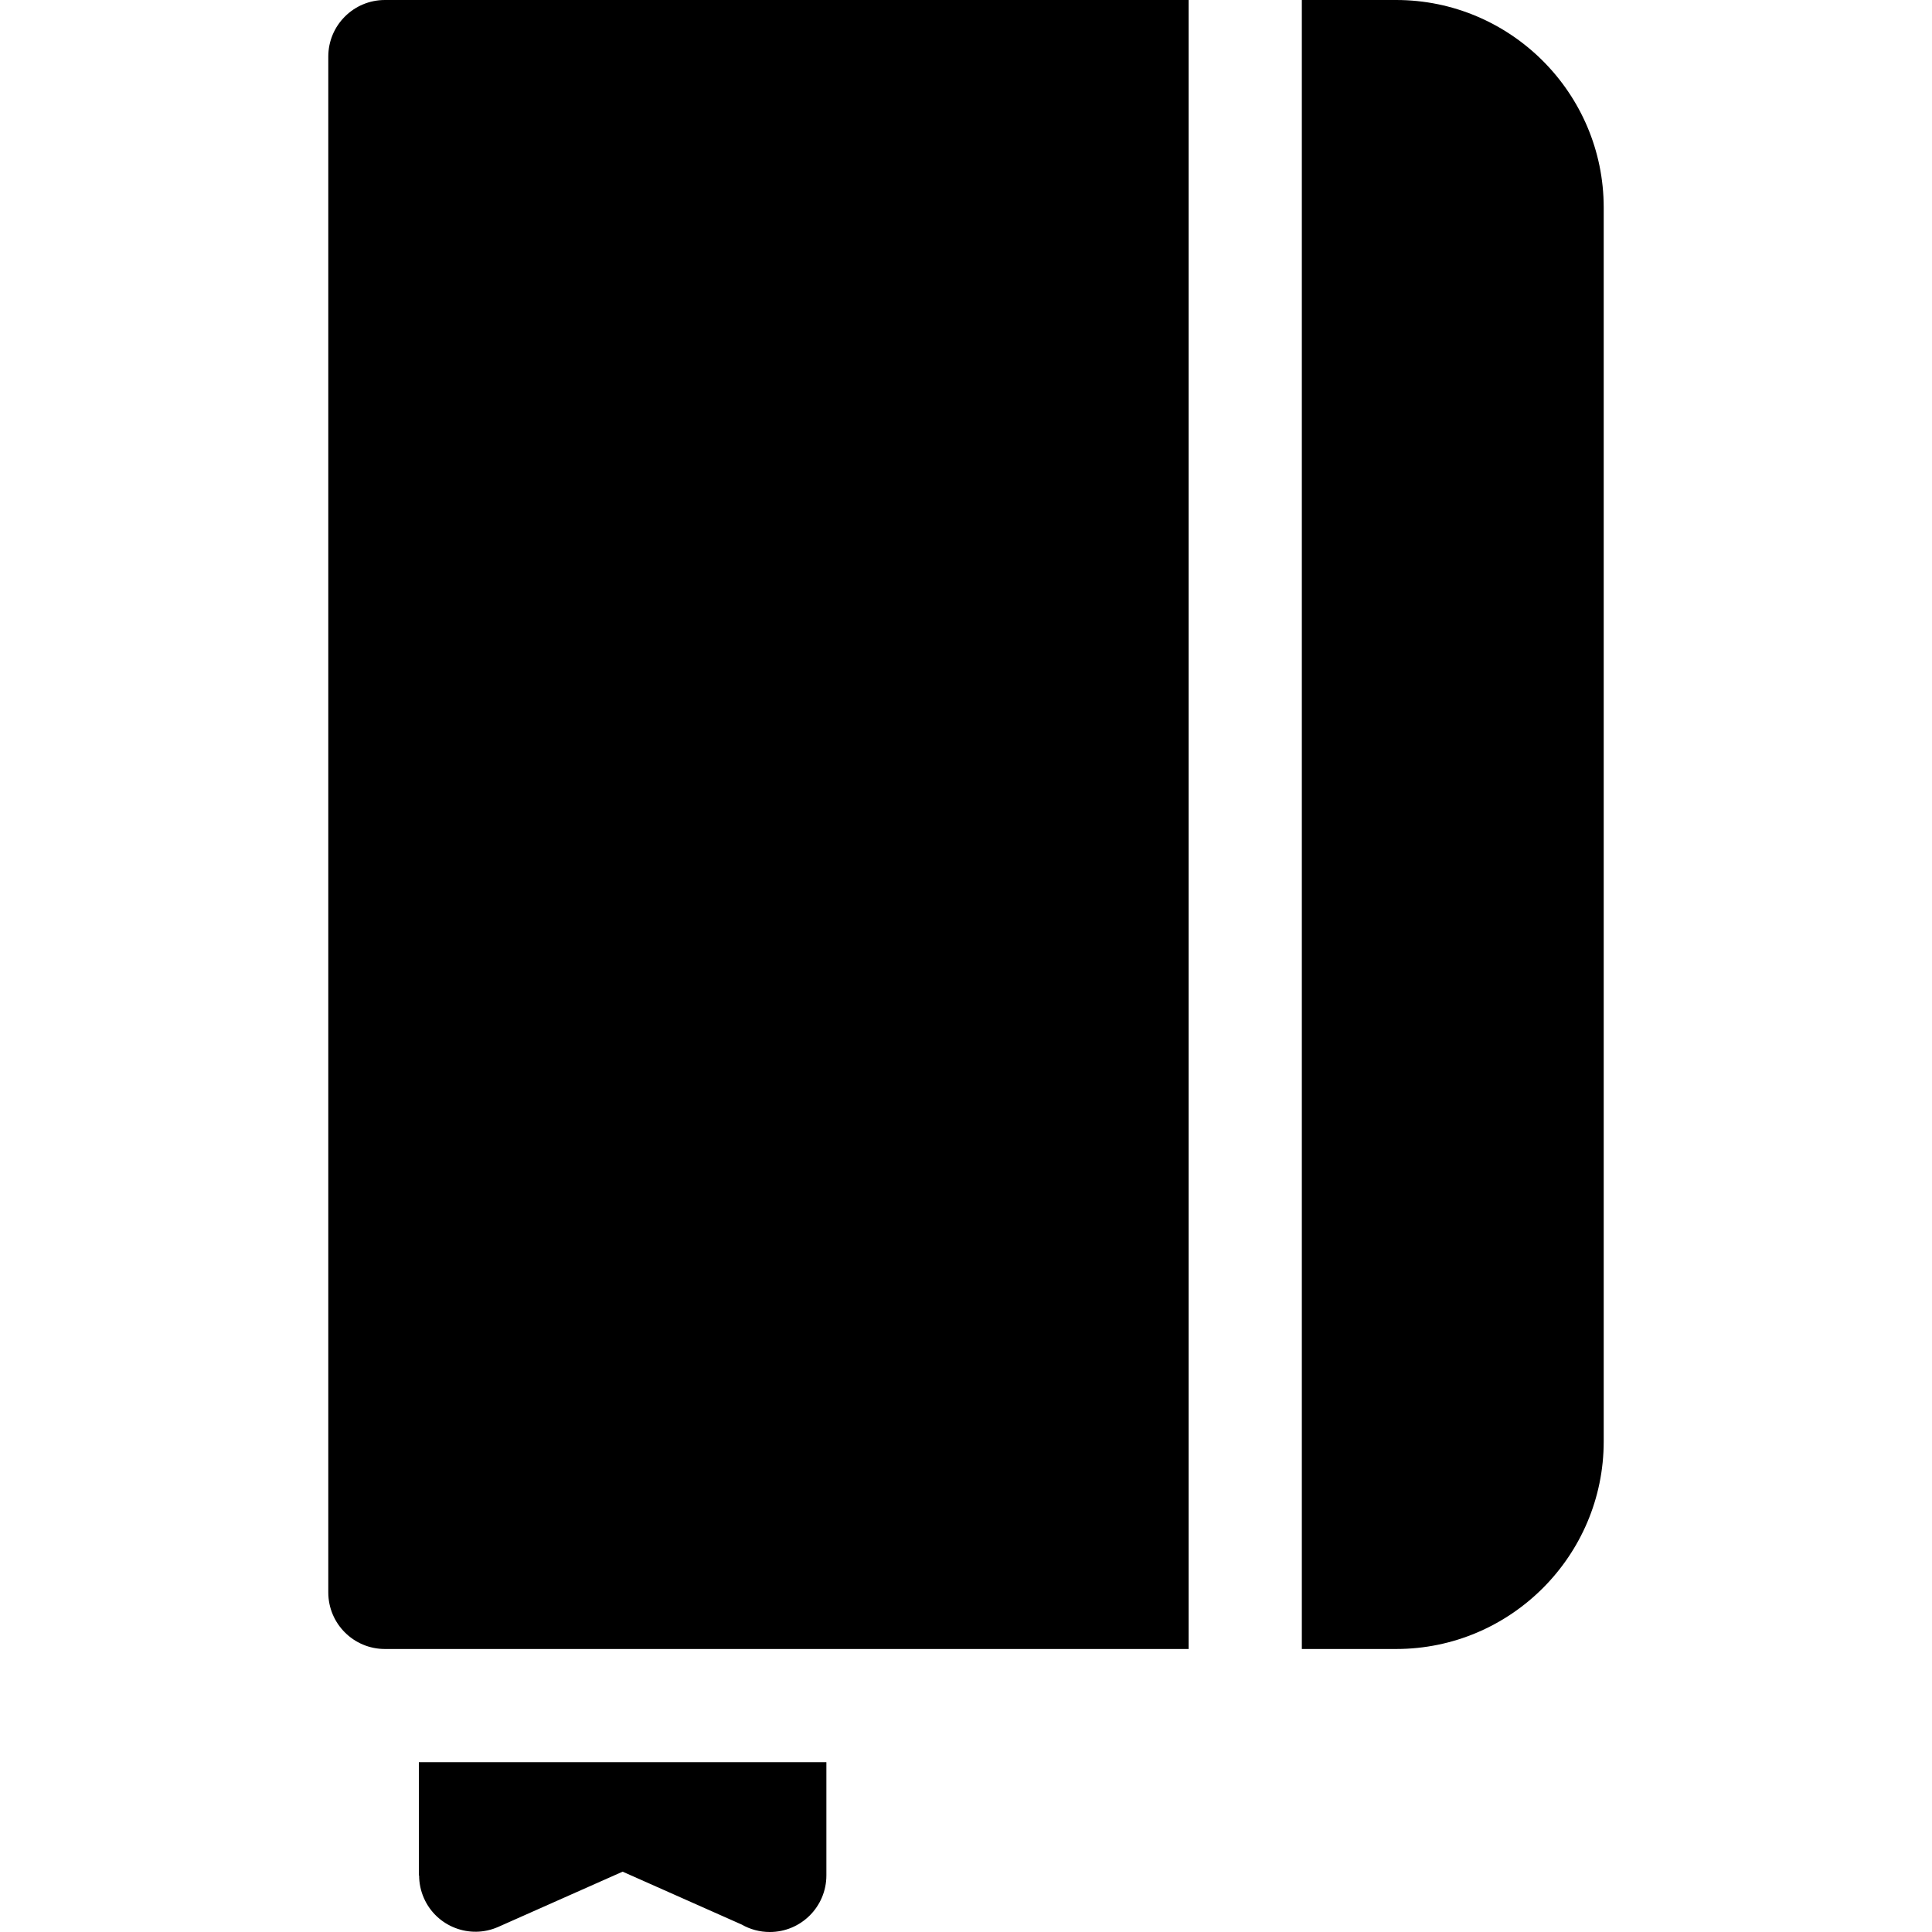
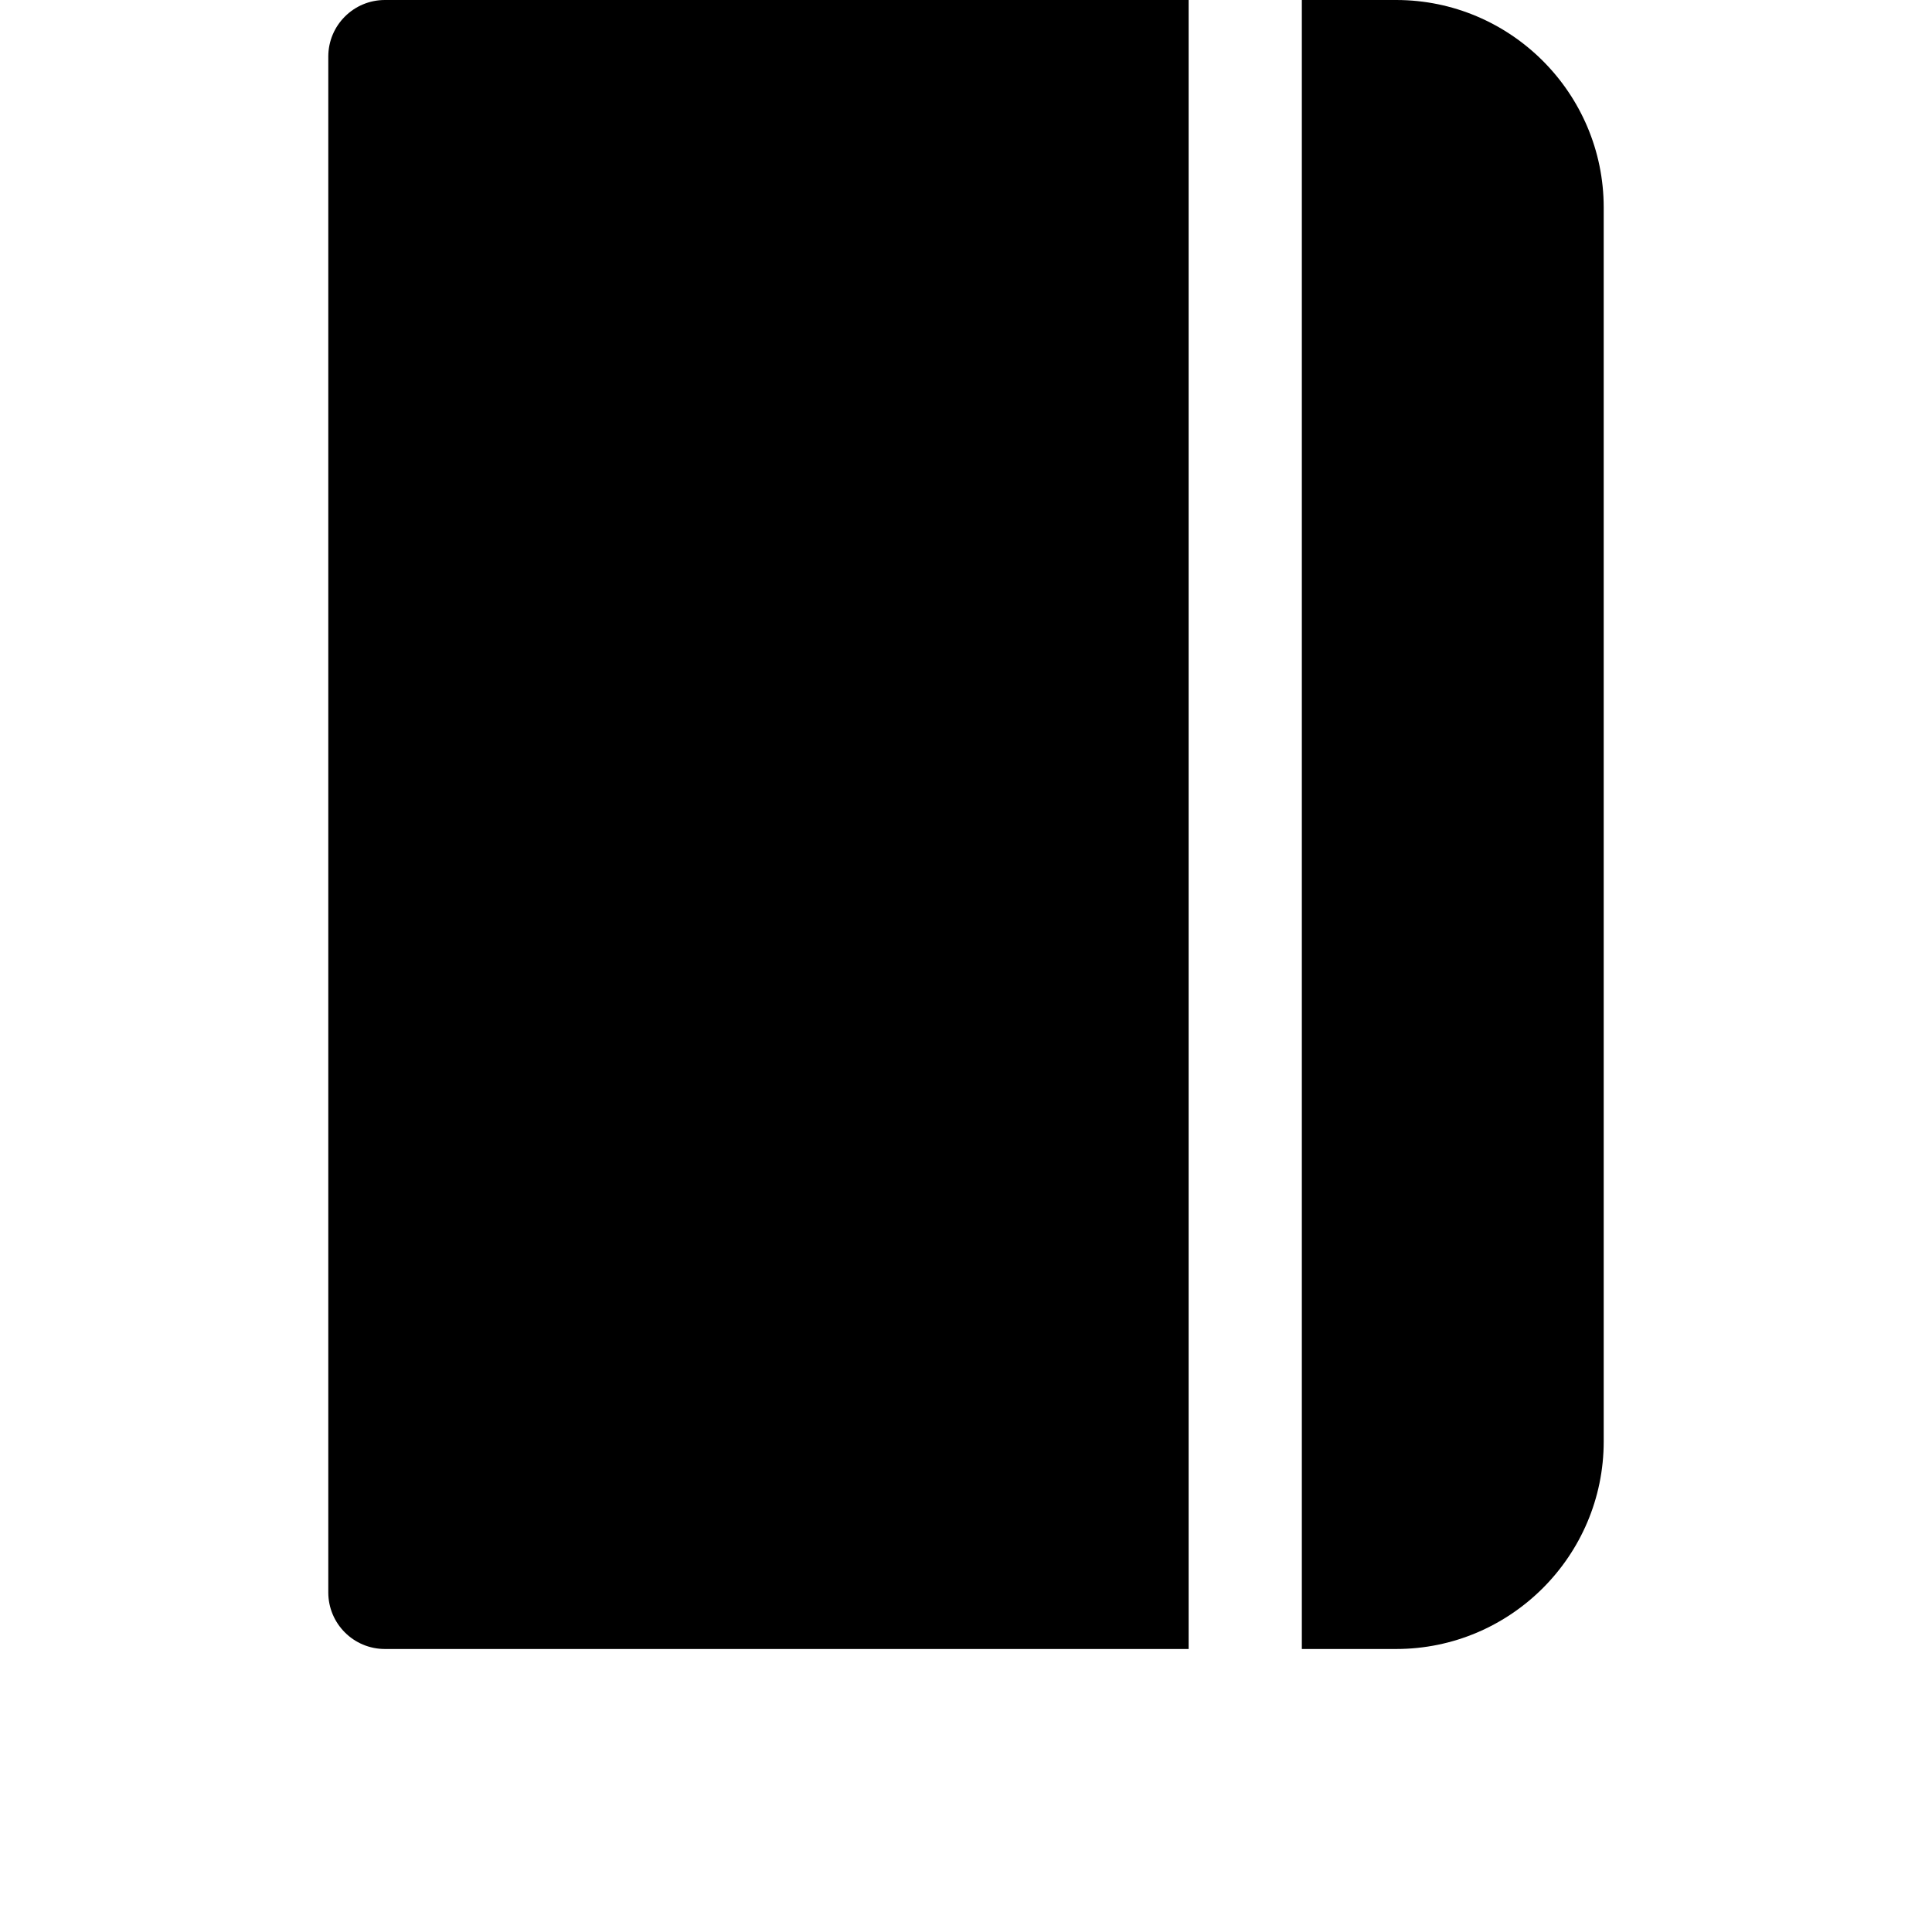
<svg xmlns="http://www.w3.org/2000/svg" height="512pt" viewBox="-87 0 512 512" width="512pt">
-   <path d="m24 497h.07c0 2.02.41 4.07 1.277 6.035 3.332 7.539 12.148 10.949 19.688 7.617l32.965-14.641 31.566 14.02c2.191 1.254 4.73 1.969 7.434 1.969 8.285 0 15-6.715 15-15v-30h-108zm0 0" />
-   <path d="m321.867 16.133c-9.961-9.957-23.711-16.133-38.867-16.133h-25v437h25c15.156 0 28.906-6.176 38.867-16.133 9.957-9.957 16.133-23.711 16.133-38.867v-327c0-15.156-6.176-28.906-16.133-38.867zm0 0" />
+   <path d="m321.867 16.133c-9.961-9.957-23.711-16.133-38.867-16.133h-25v437h25c15.156 0 28.906-6.176 38.867-16.133 9.957-9.957 16.133-23.711 16.133-38.867v-327c0-15.156-6.176-28.906-16.133-38.867m0 0" />
  <path d="m0 15v407c0 8.285 6.715 15 15 15h213v-437h-213c-8.285 0-15 6.715-15 15zm0 0" />
</svg>